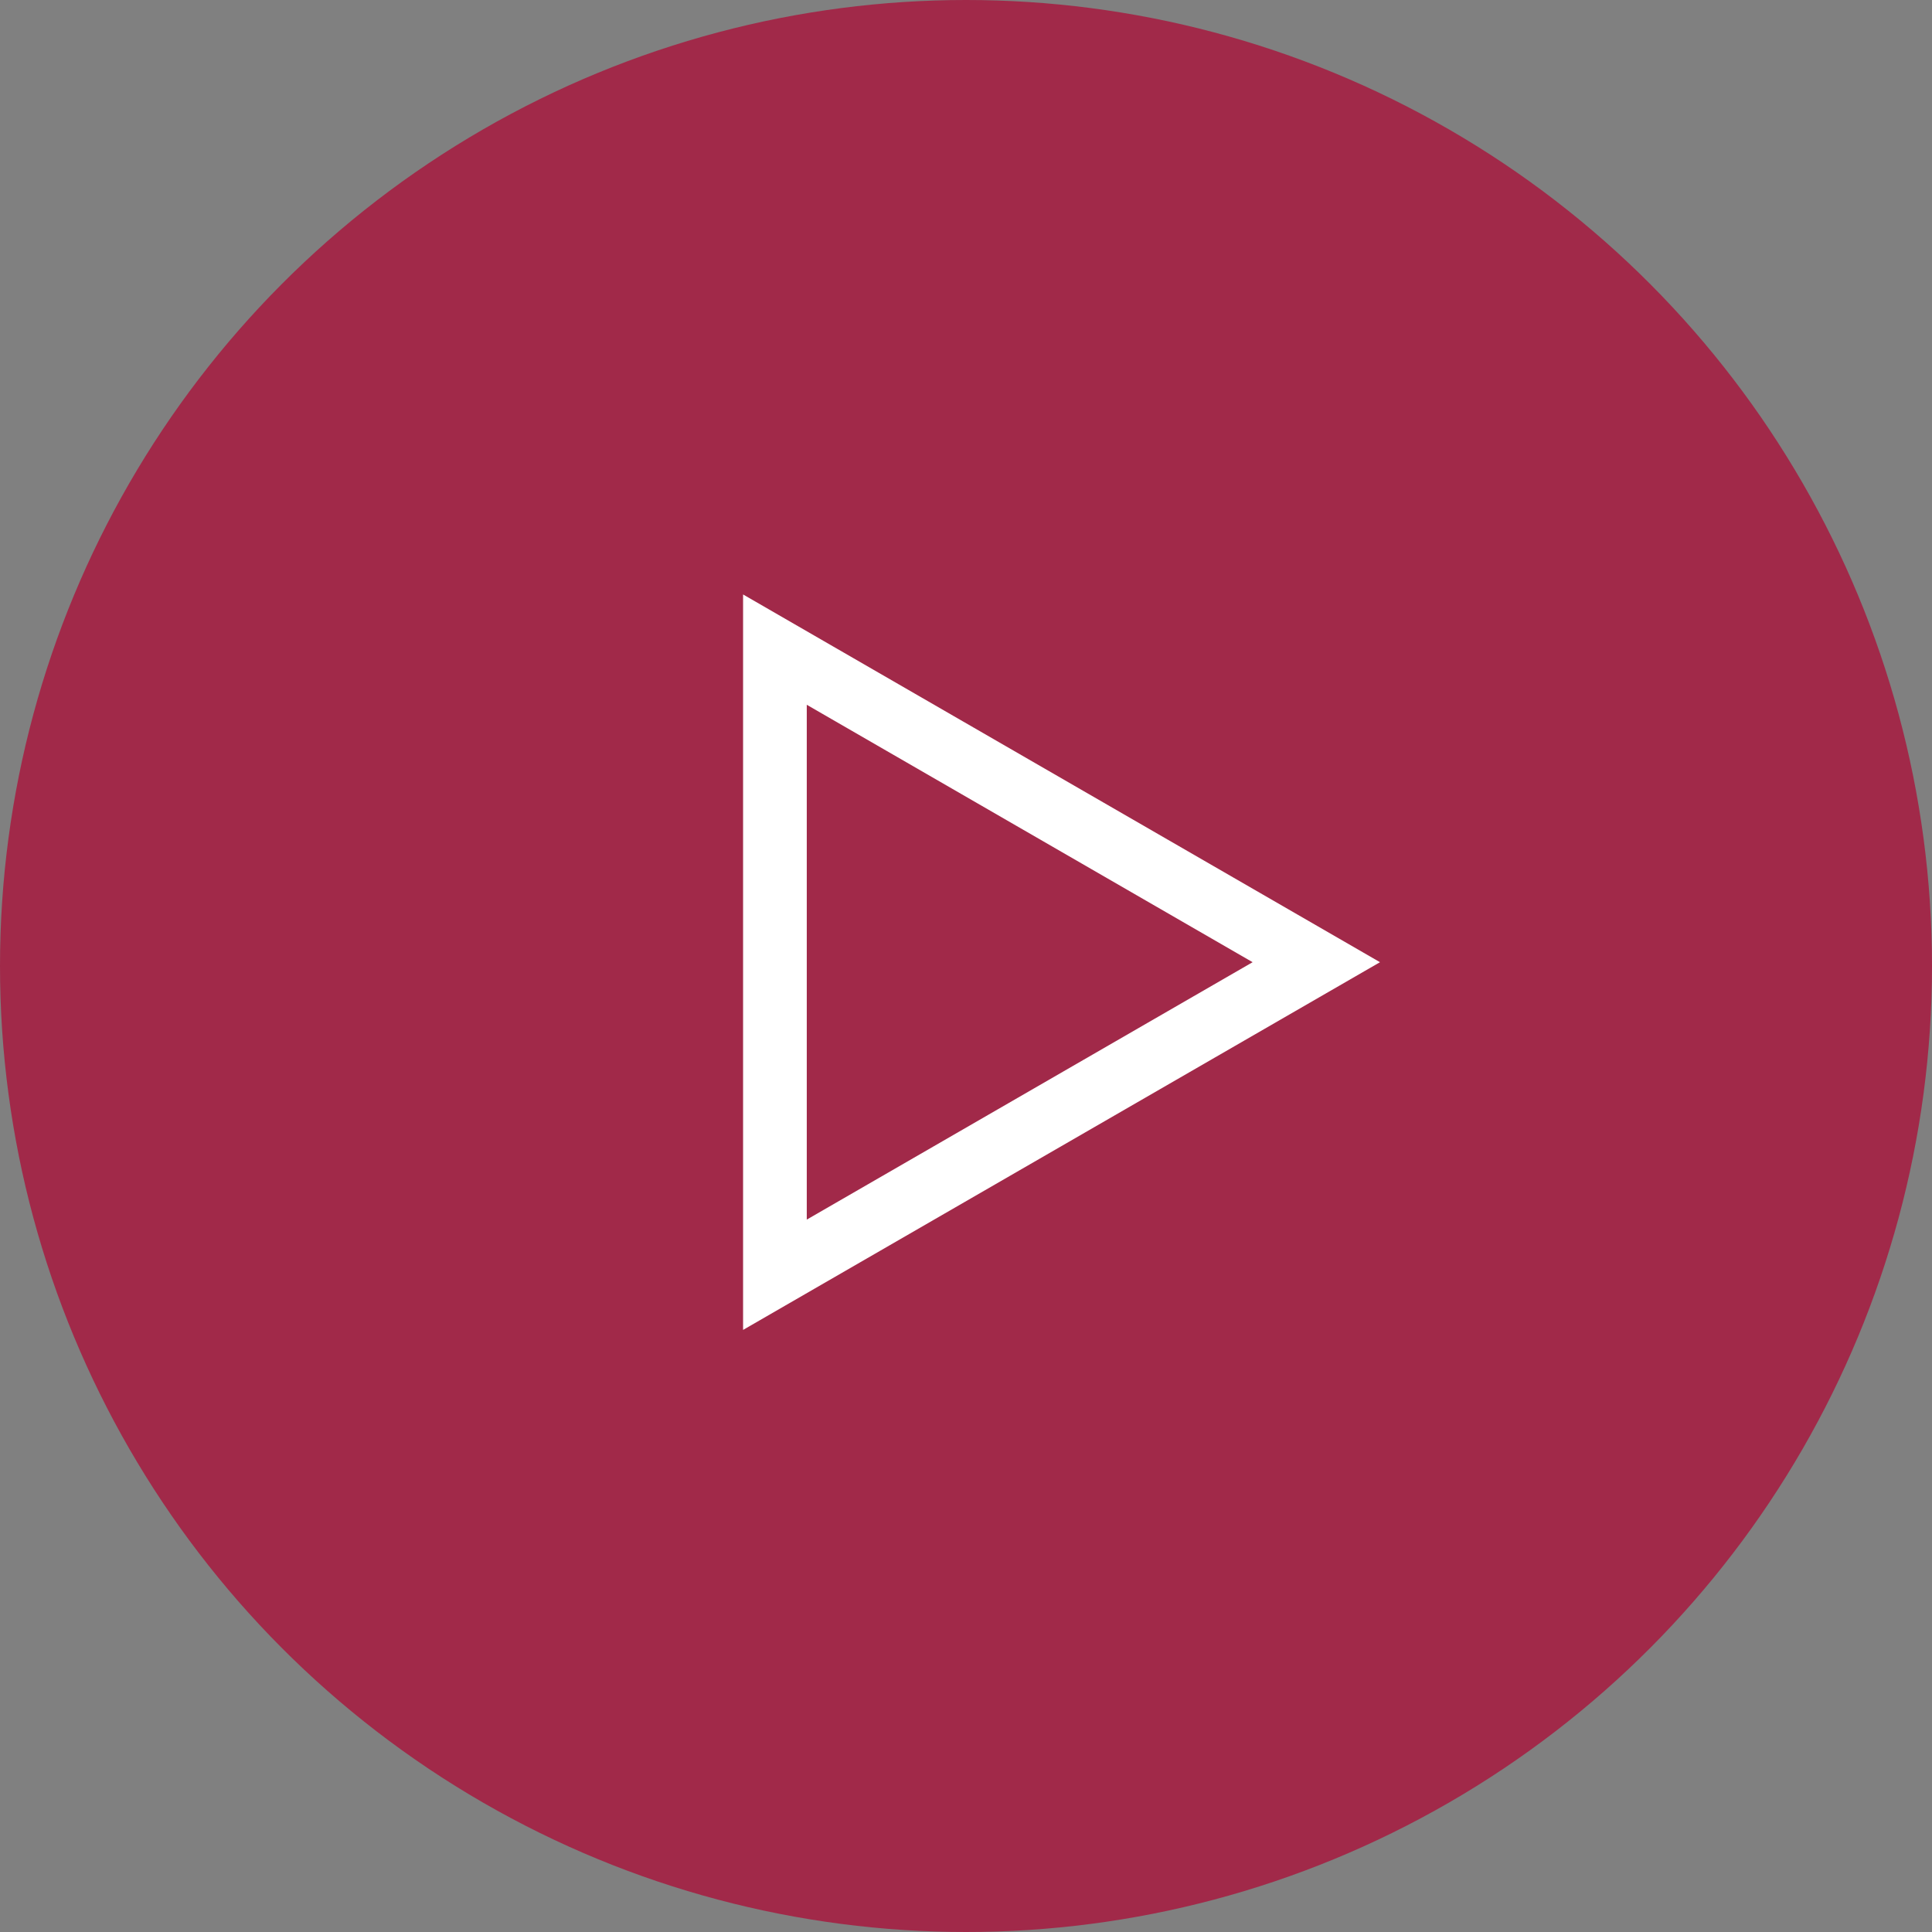
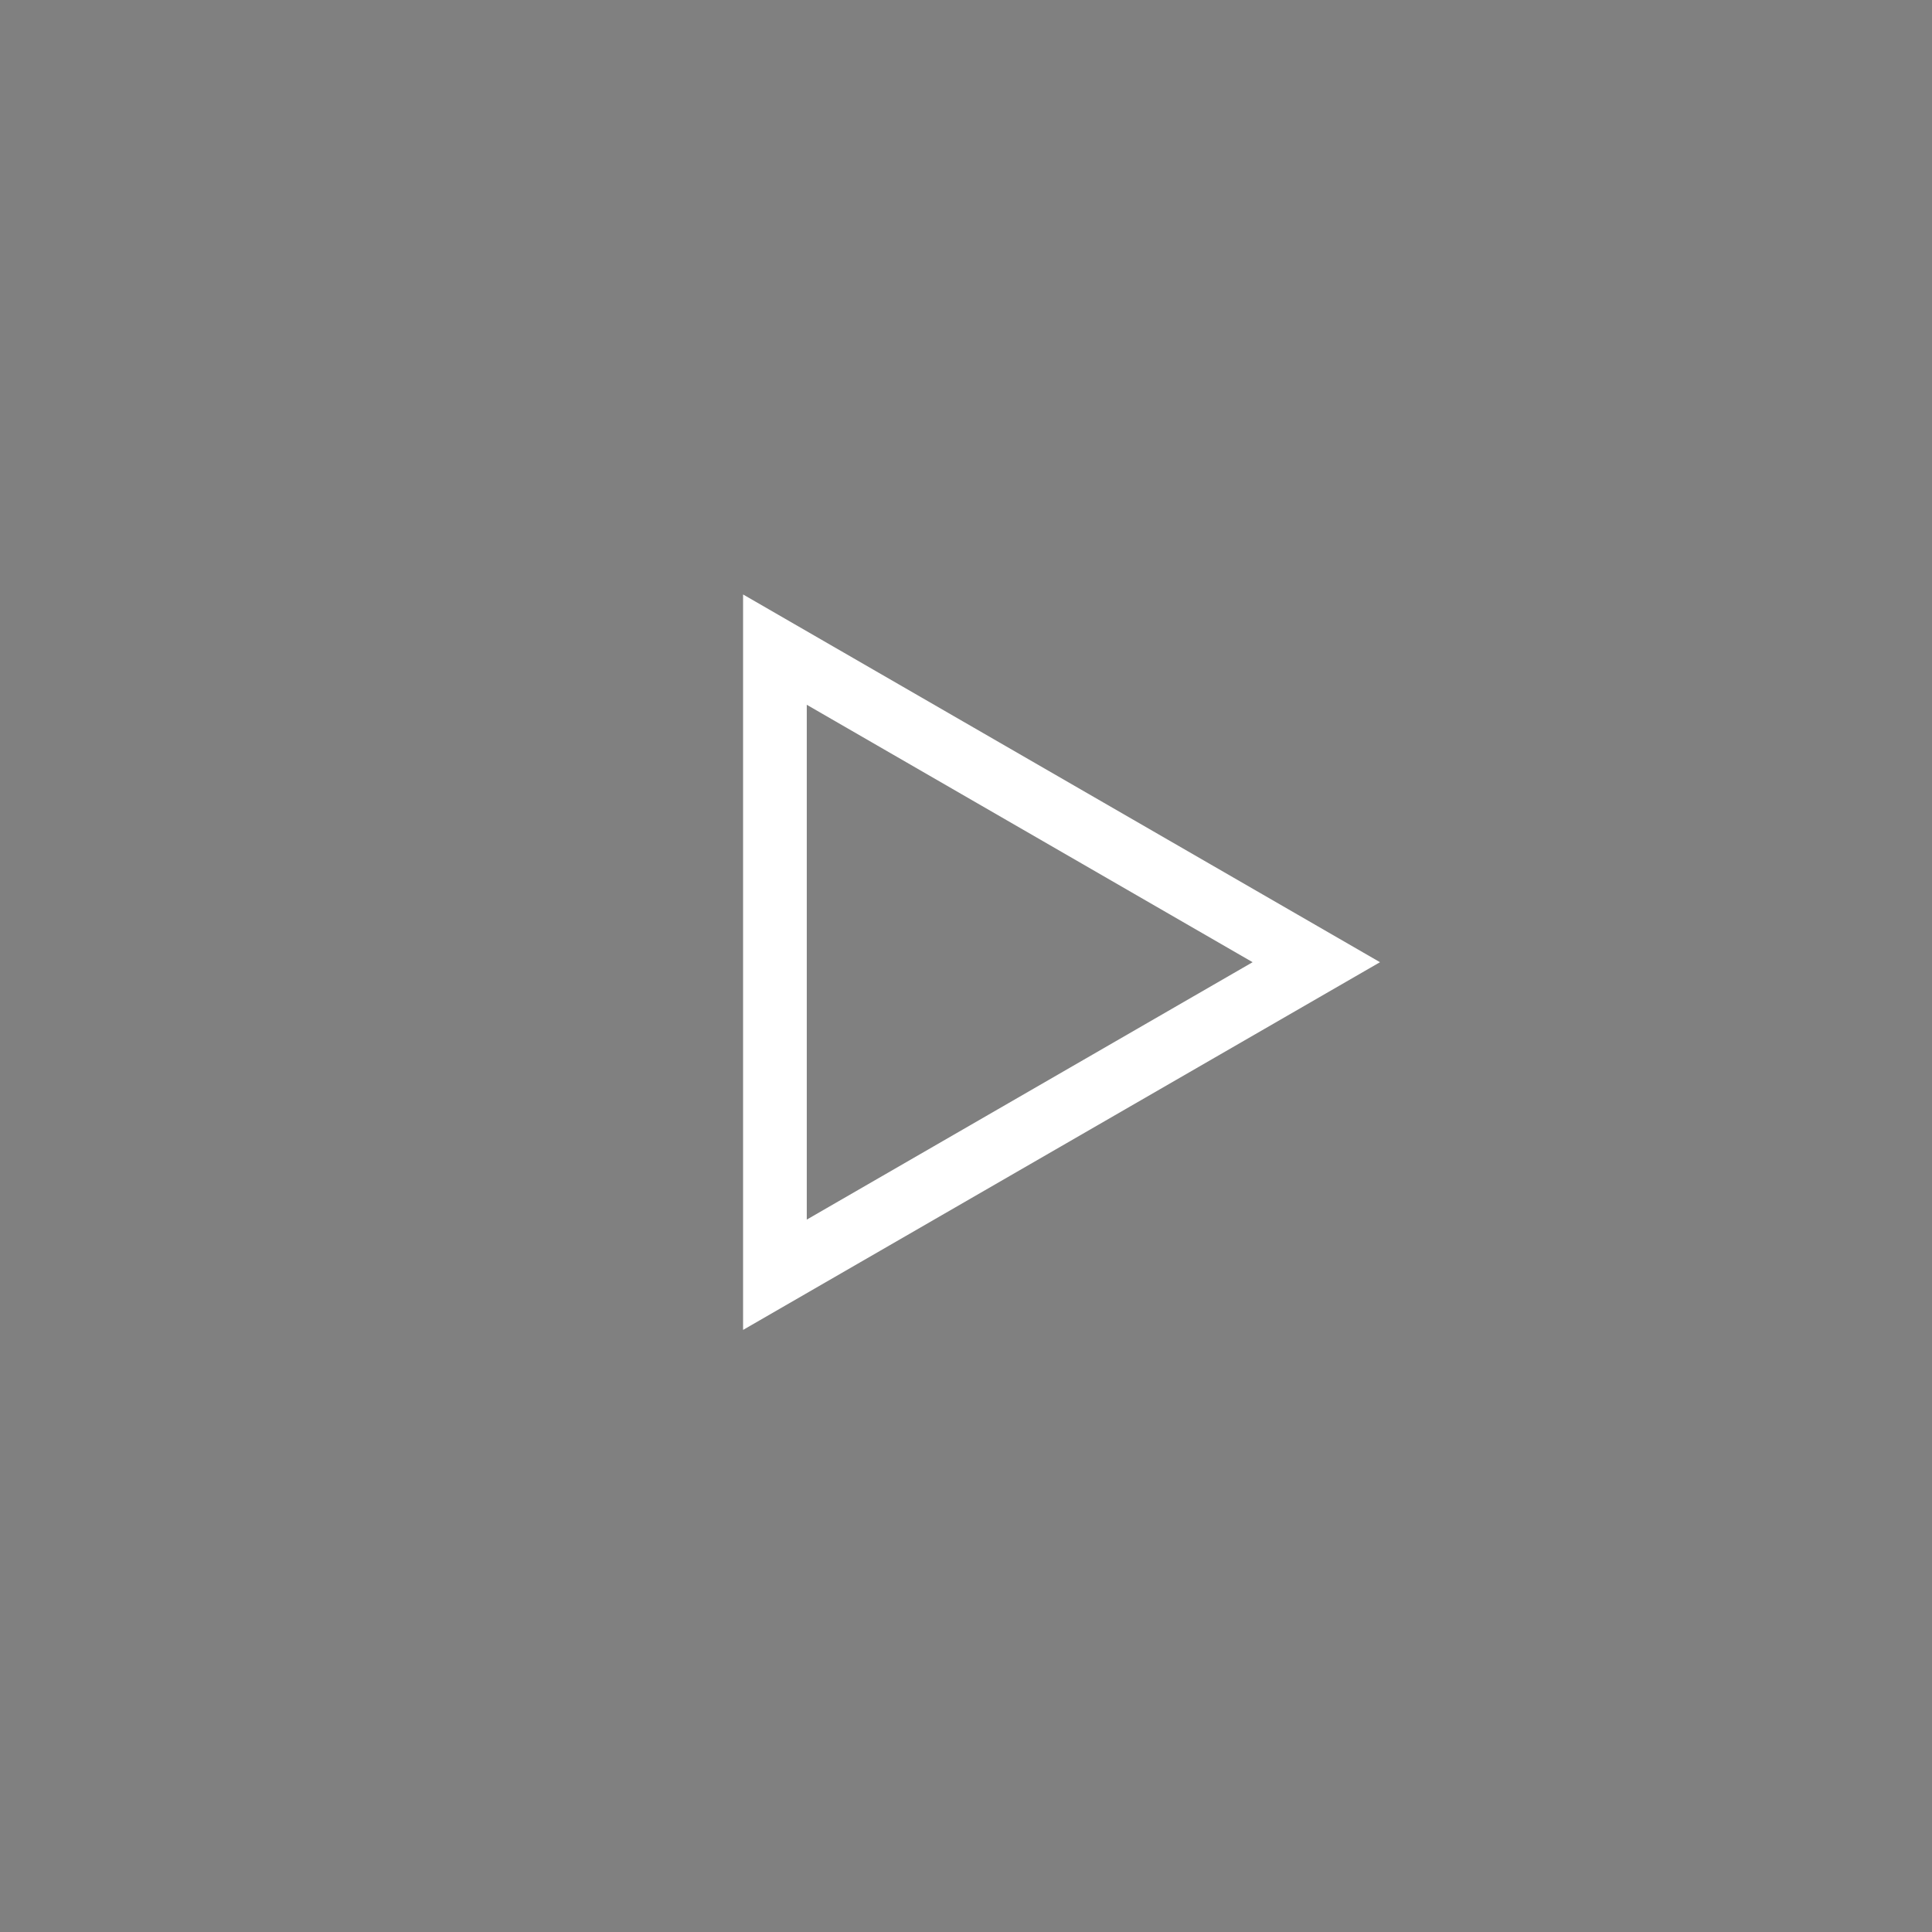
<svg xmlns="http://www.w3.org/2000/svg" width="91" height="91" viewBox="0 0 91 91" fill="none">
  <rect x="0" y="0" width="91" height="91" fill="#808080" stroke="none" />
-   <circle cx="45.5" cy="45.5" r="45.5" fill="#A12949" />
  <path fill-rule="evenodd" clip-rule="evenodd" d="M65 45.321L35 28L35 62.641L65 45.321ZM59 45.321L38 33.196L38 57.445L59 45.321Z" fill="white" />
</svg>